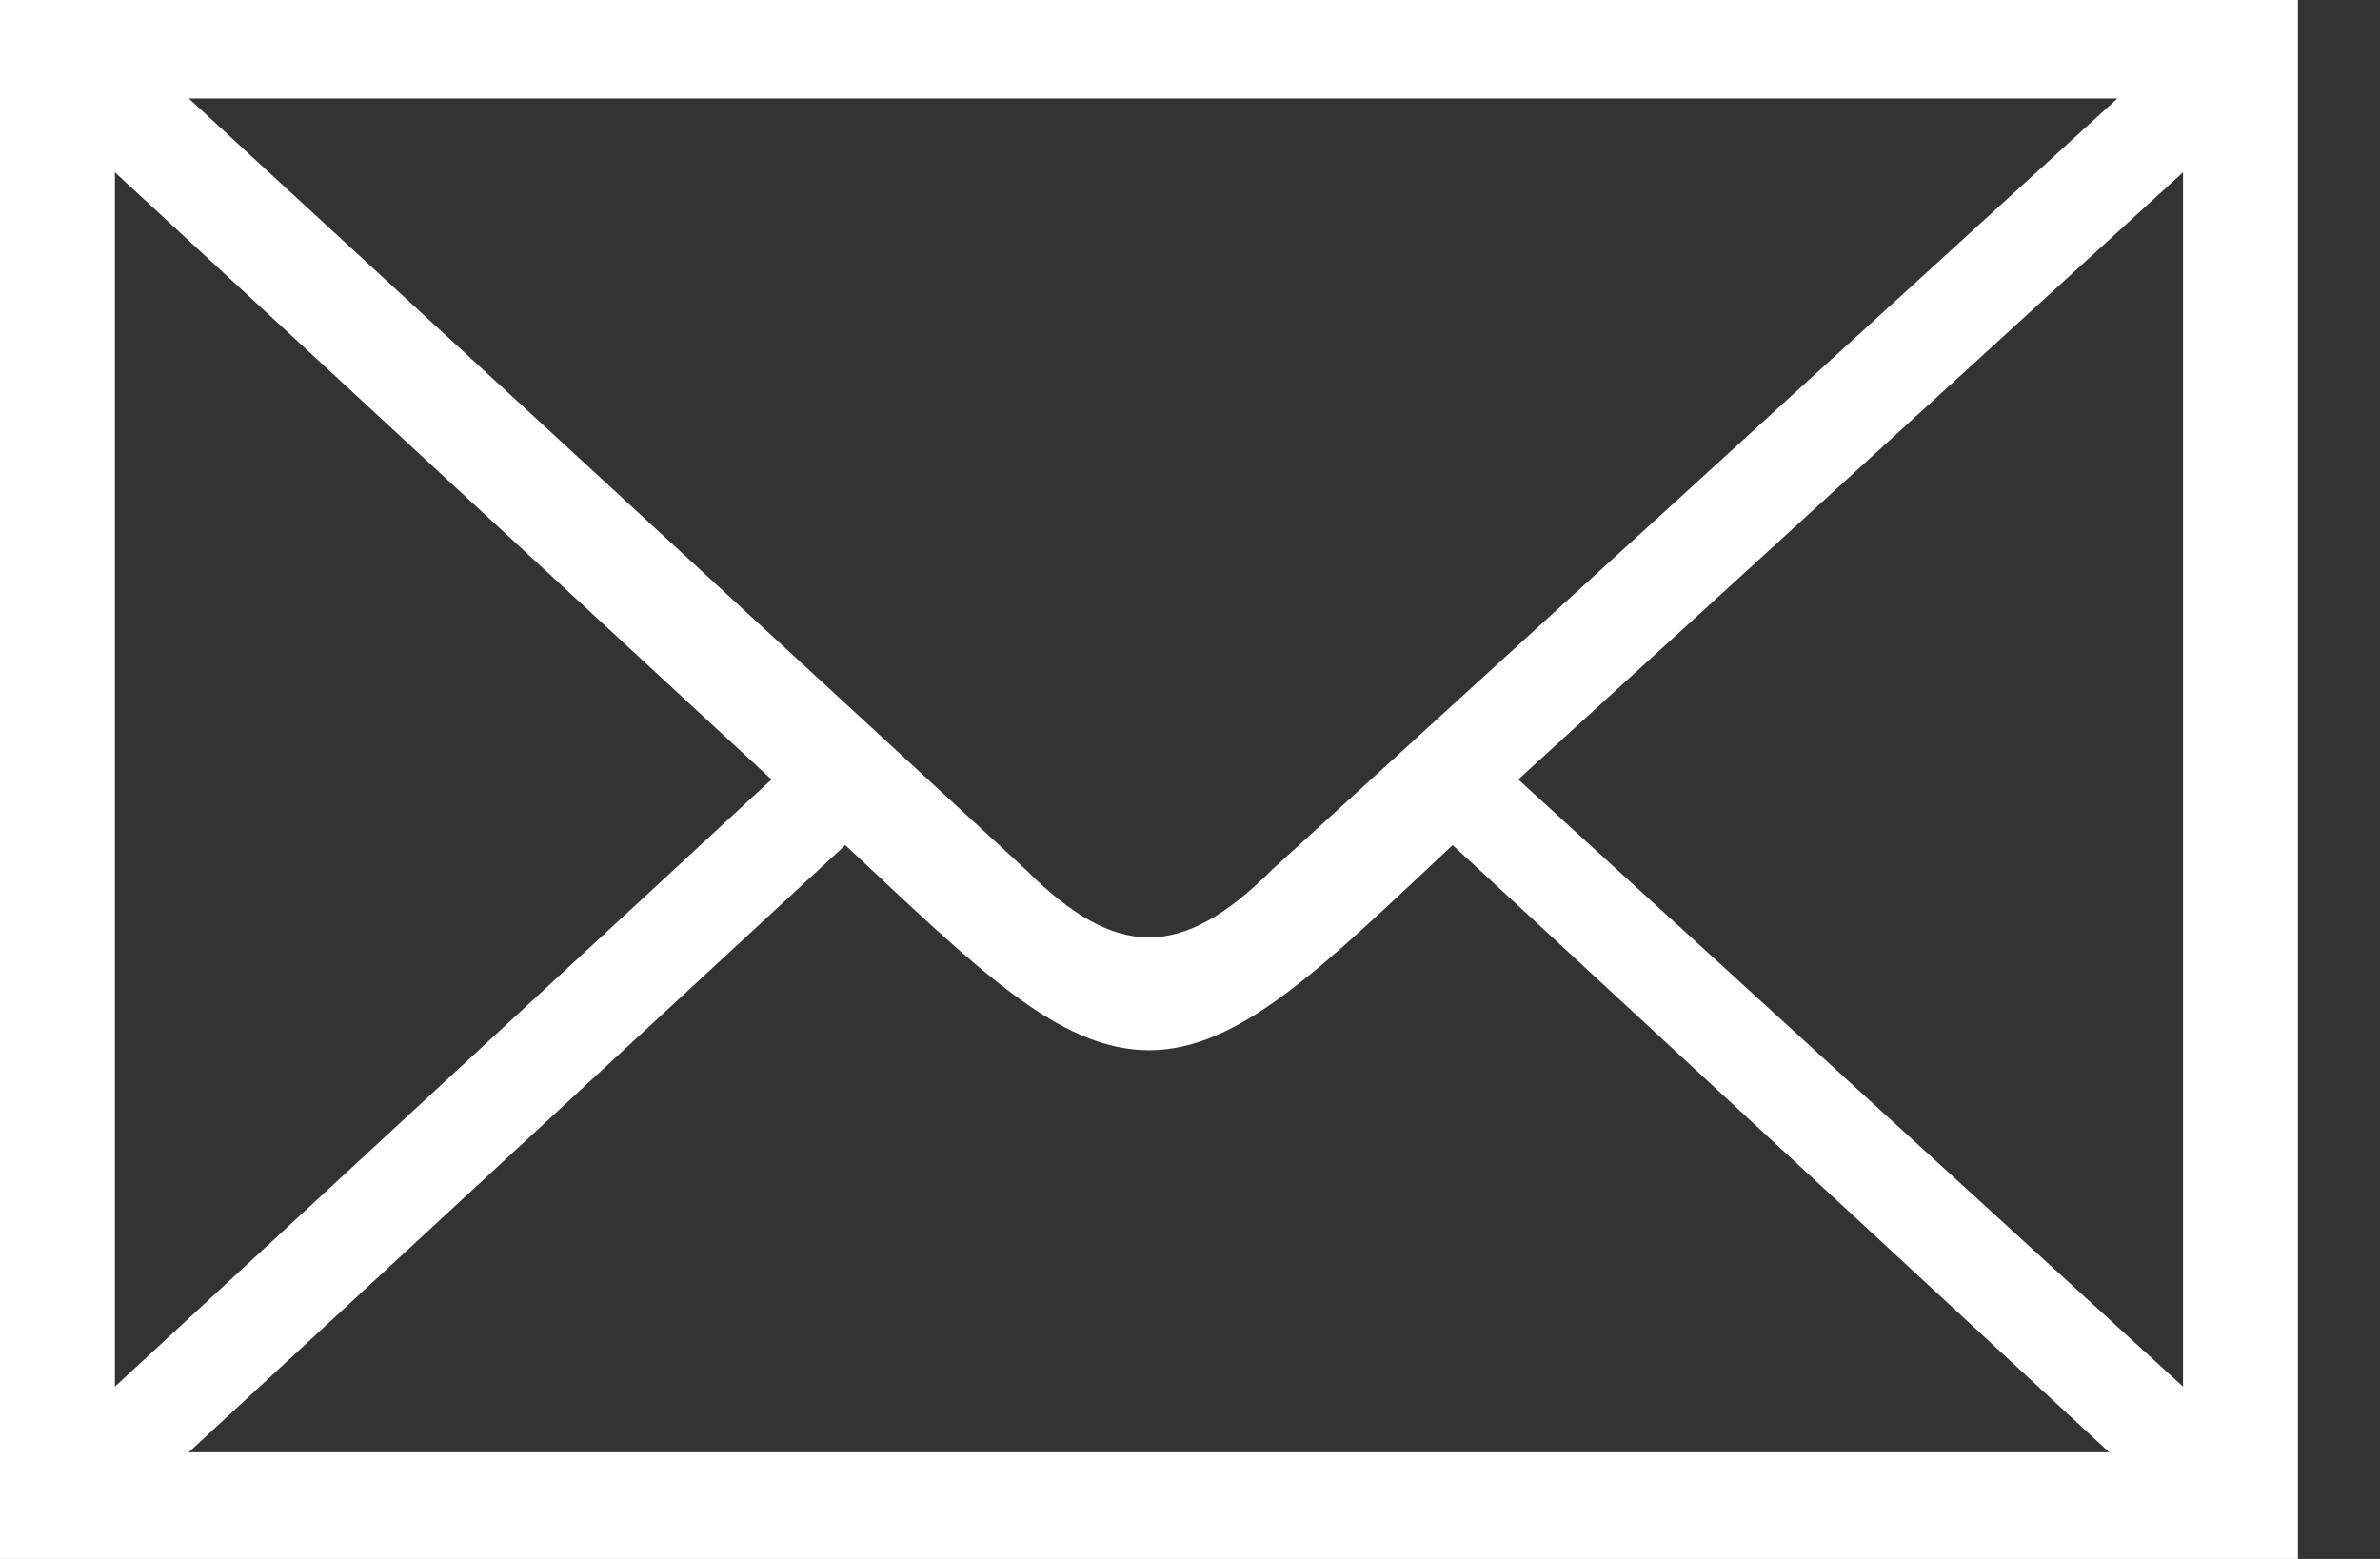
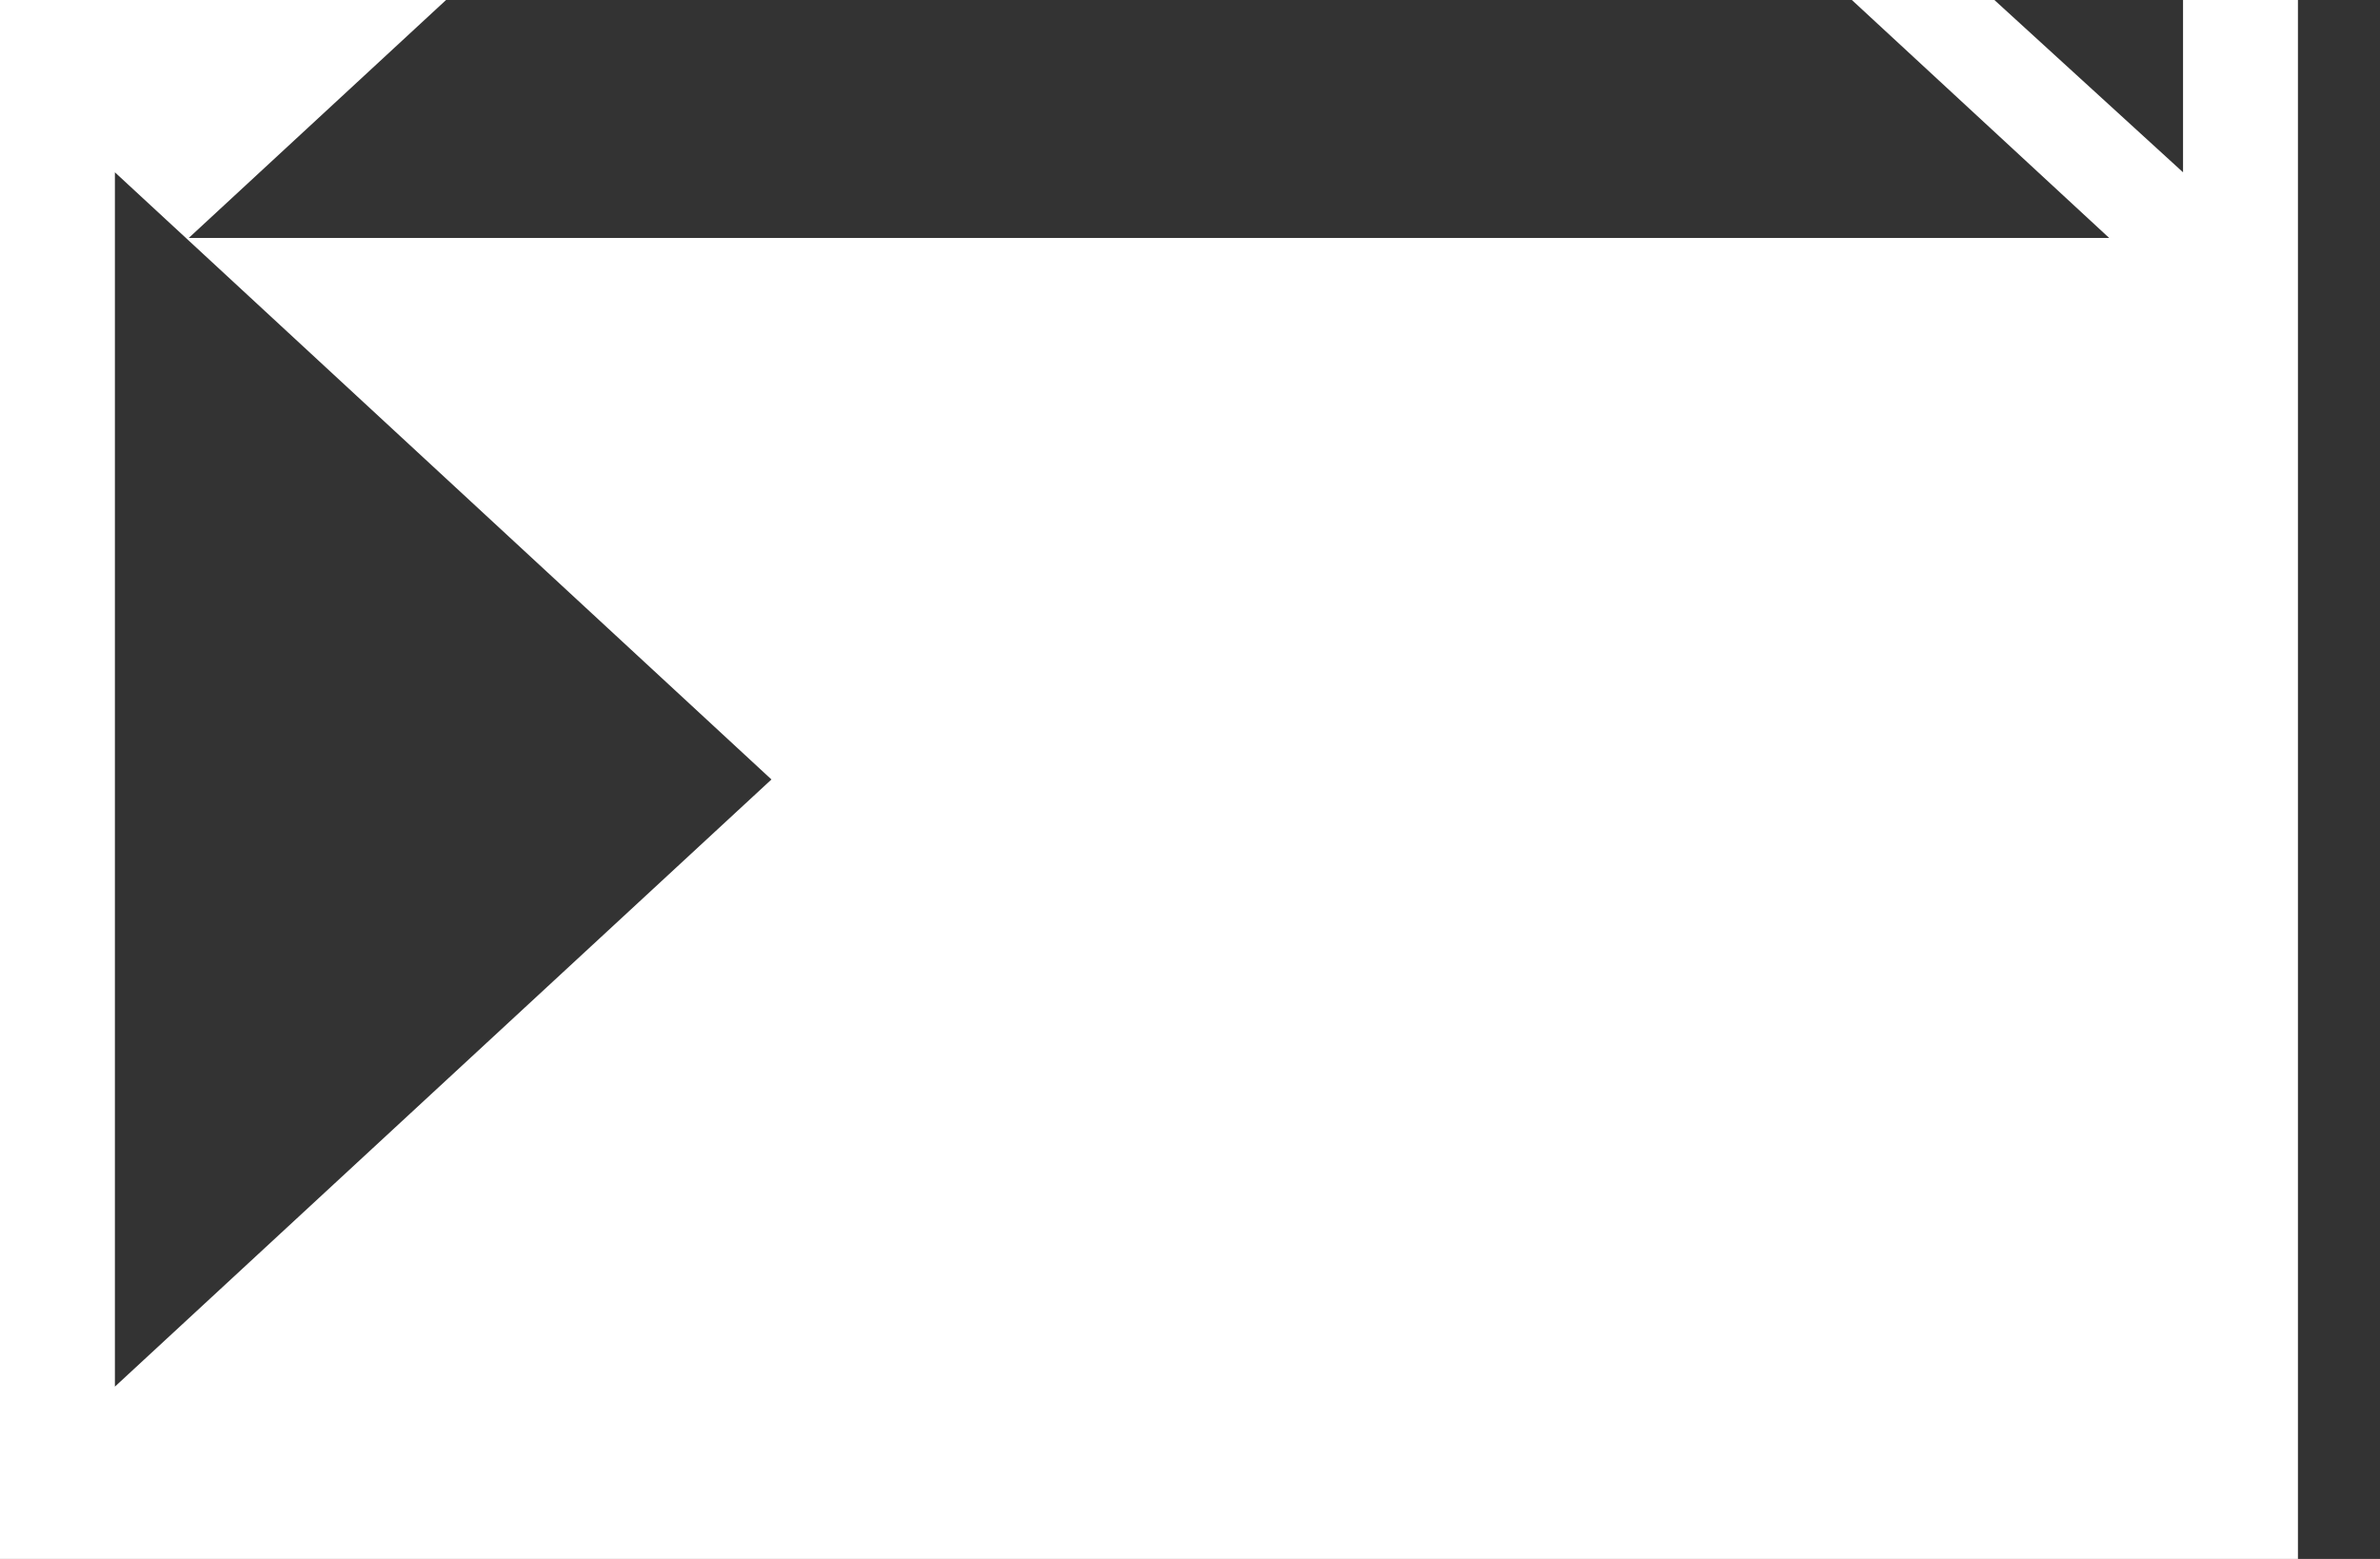
<svg xmlns="http://www.w3.org/2000/svg" version="1.2" viewBox="0 0 29 19" width="29" height="19">
  <rect x="0" y="0" width="29" height="19" fill="#333333" stroke="none" />
  <title>New Project</title>
  <style>
		.s0 { fill: #ffffff } 
	</style>
-   <path id="Shape 197" fill-rule="evenodd" class="s0" d="m0 19v-19h28v19zm1.4-2.1l8-7.4-8-7.4zm0.9-15.7l10.2 9.4c1.1 1.1 1.9 1.1 3 0l10.3-9.4zm23.4 16.5l-8-7.4c-1.6 1.5-2.6 2.5-3.7 2.5-1.1 0-2.1-1-3.7-2.5l-8 7.4zm-7.2-8.2l8.1 7.4v-14.8z" />
+   <path id="Shape 197" fill-rule="evenodd" class="s0" d="m0 19v-19h28v19zm1.4-2.1l8-7.4-8-7.4m0.9-15.7l10.2 9.4c1.1 1.1 1.9 1.1 3 0l10.3-9.4zm23.4 16.5l-8-7.4c-1.6 1.5-2.6 2.5-3.7 2.5-1.1 0-2.1-1-3.7-2.5l-8 7.4zm-7.2-8.2l8.1 7.4v-14.8z" />
</svg>